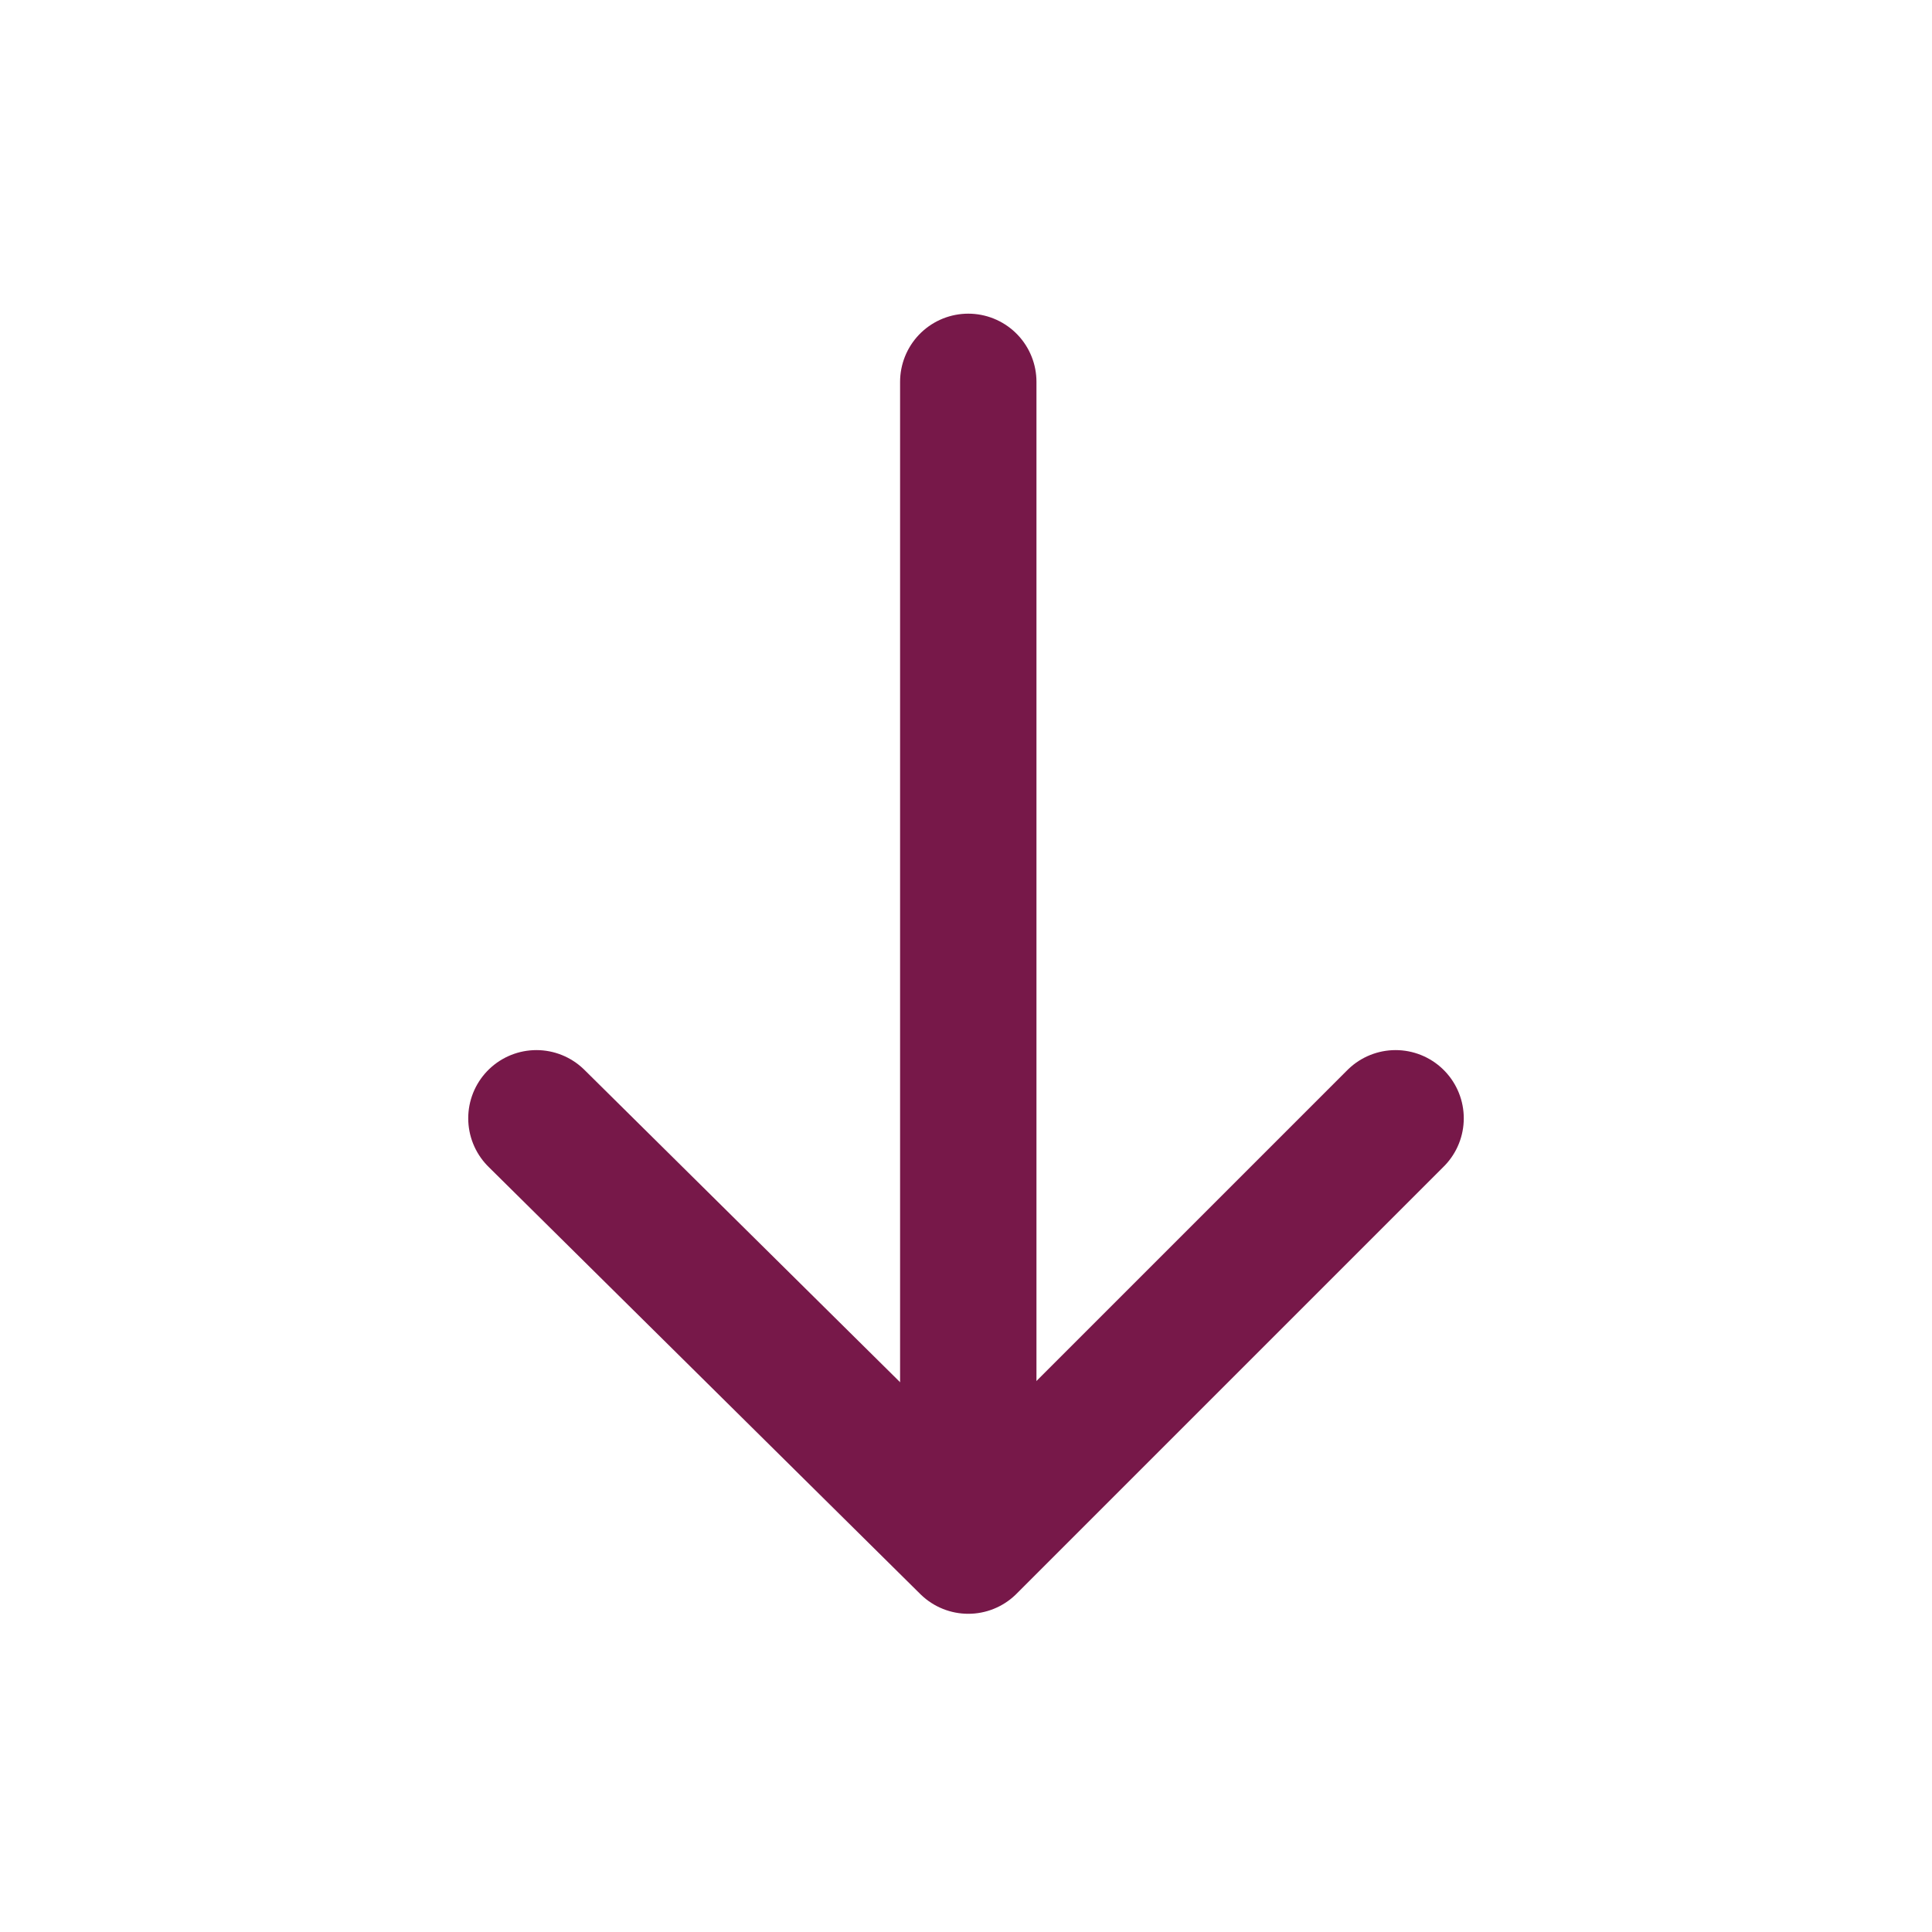
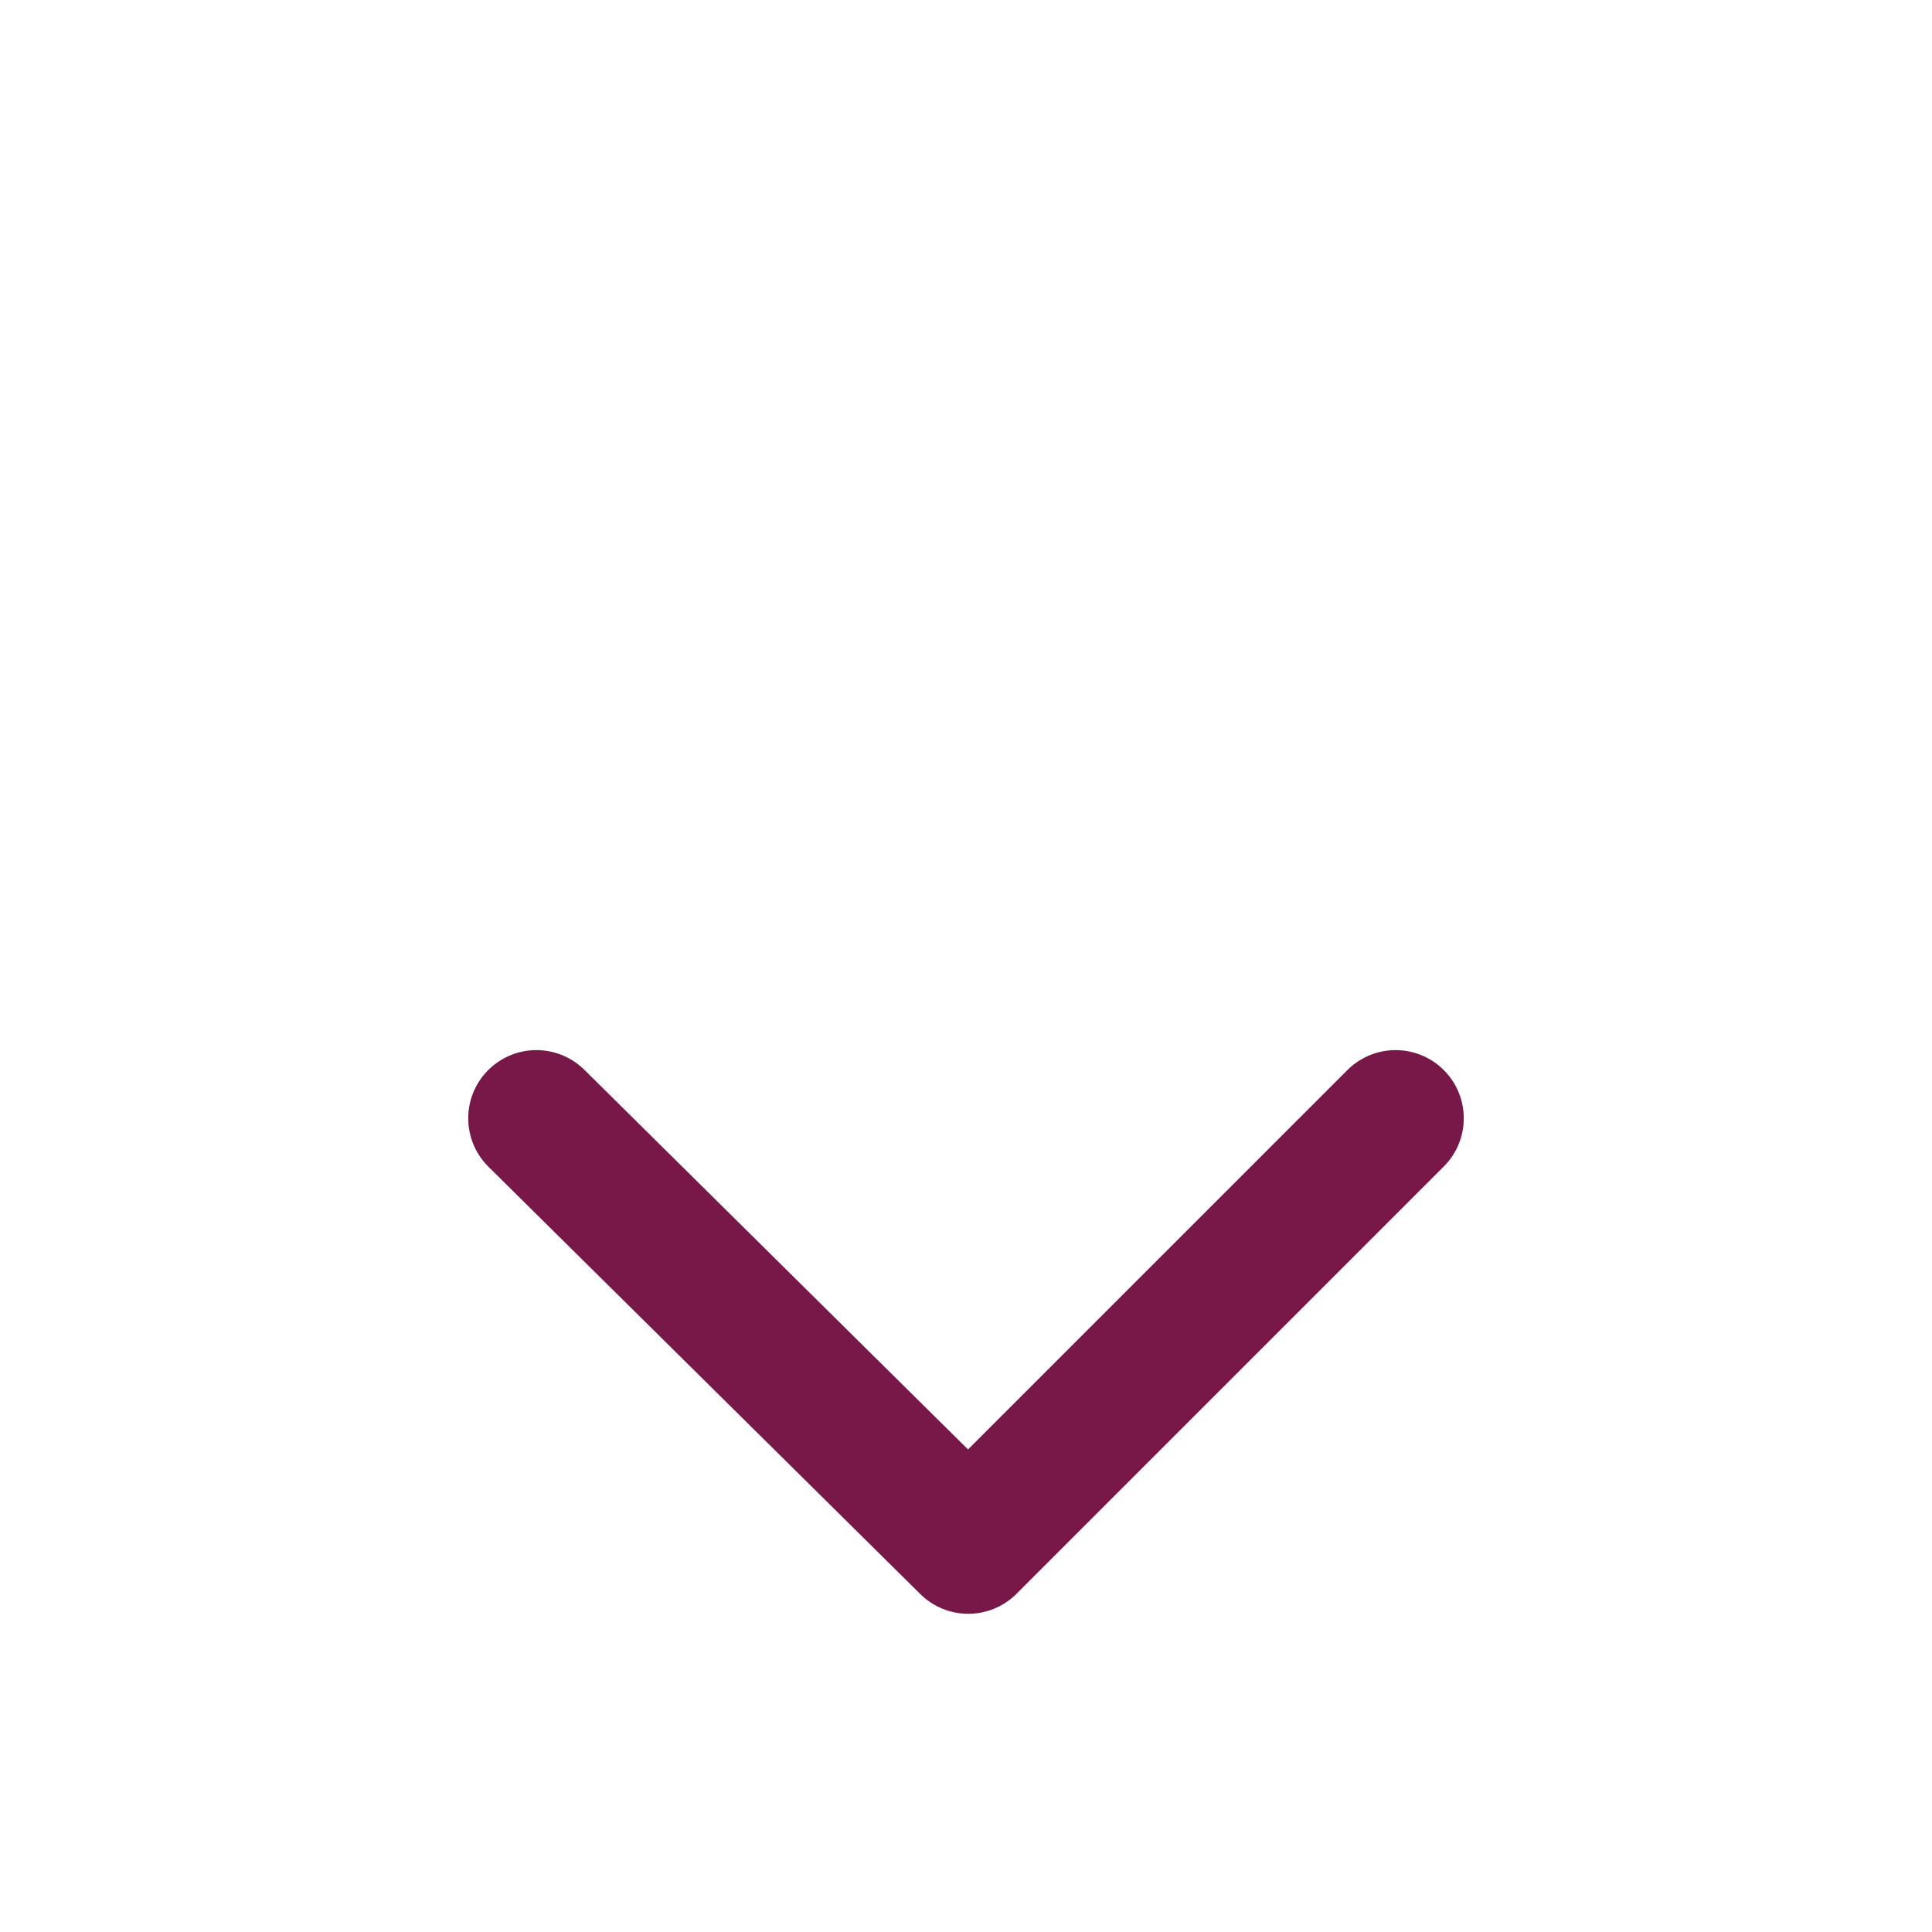
<svg xmlns="http://www.w3.org/2000/svg" version="1.1" x="0px" y="0px" viewBox="0 0 42.5 42.5" style="enable-background:new 0 0 42.5 42.5;">
  <style type="text/css">
        .IC_4L_main{fill:none;stroke:#771849;stroke-width:3;stroke-linecap:round;stroke-linejoin:round;stroke-miterlimit:10;}
    </style>
  <polyline class="IC_4L_main" points="11.8,24.6 21.3,34 30.7,24.6" />
-   <line class="IC_4L_main" x1="21.3" y1="8.4" x2="21.3" y2="31.4" />
</svg>